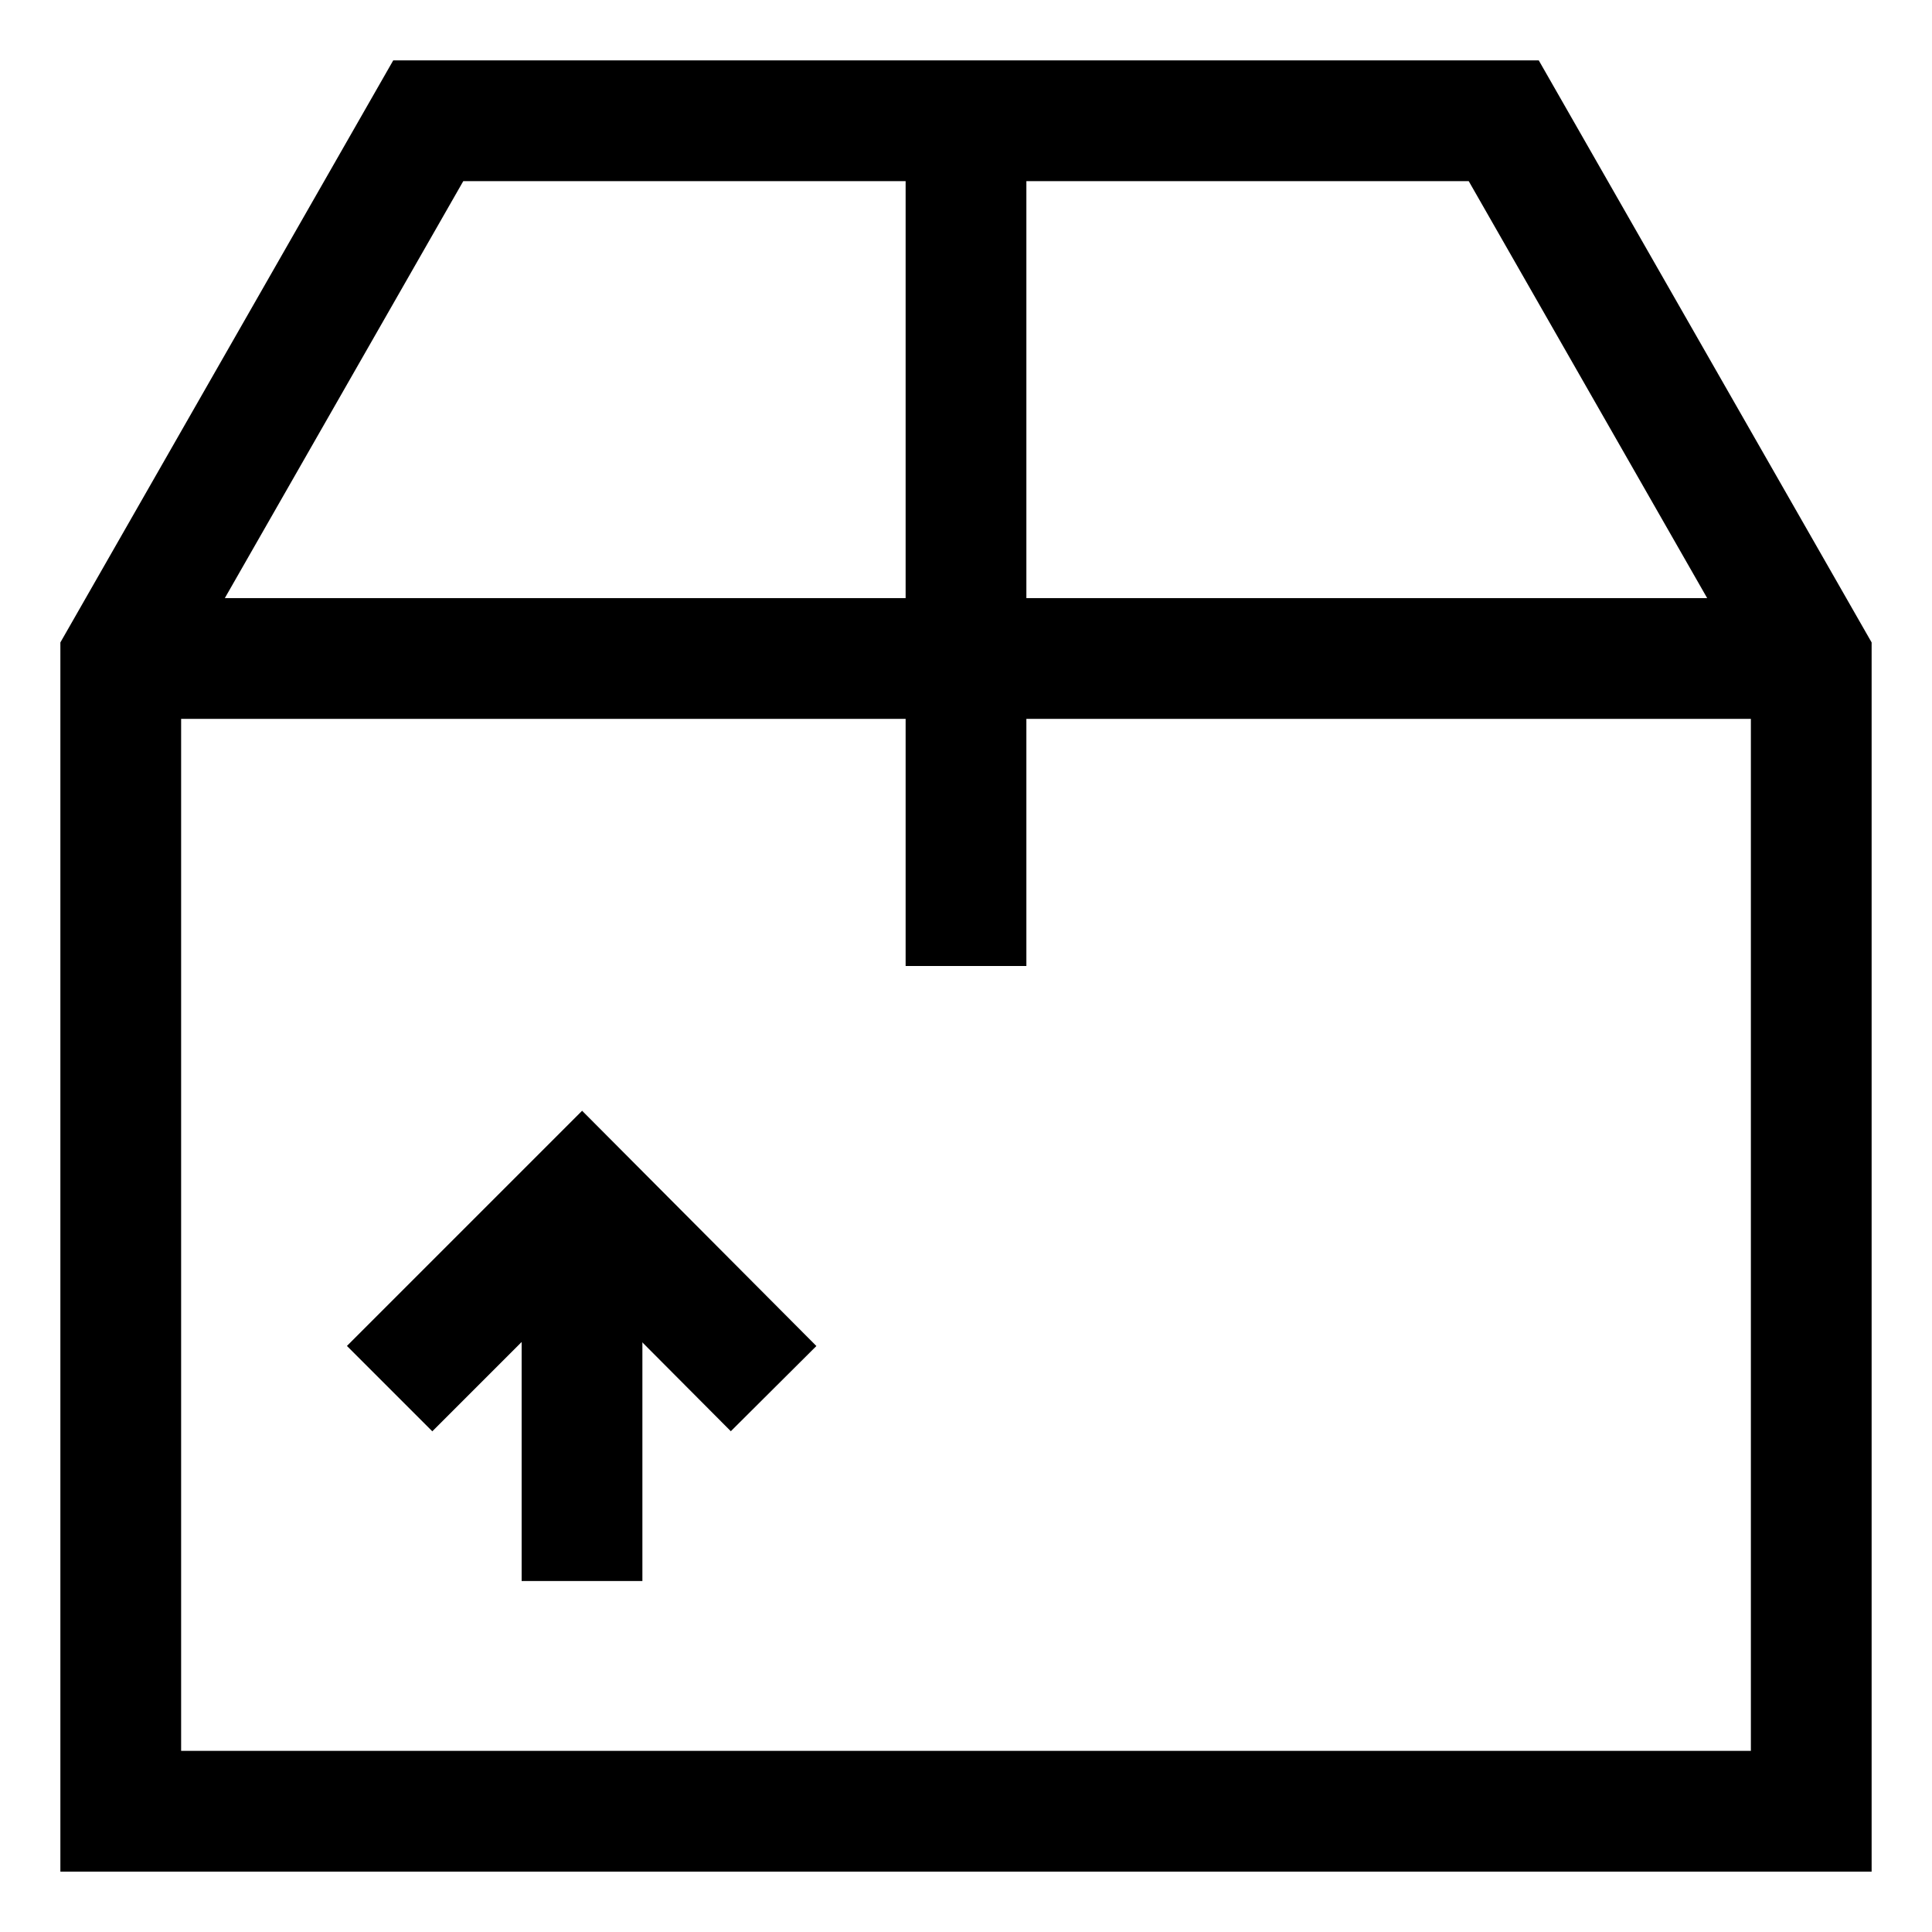
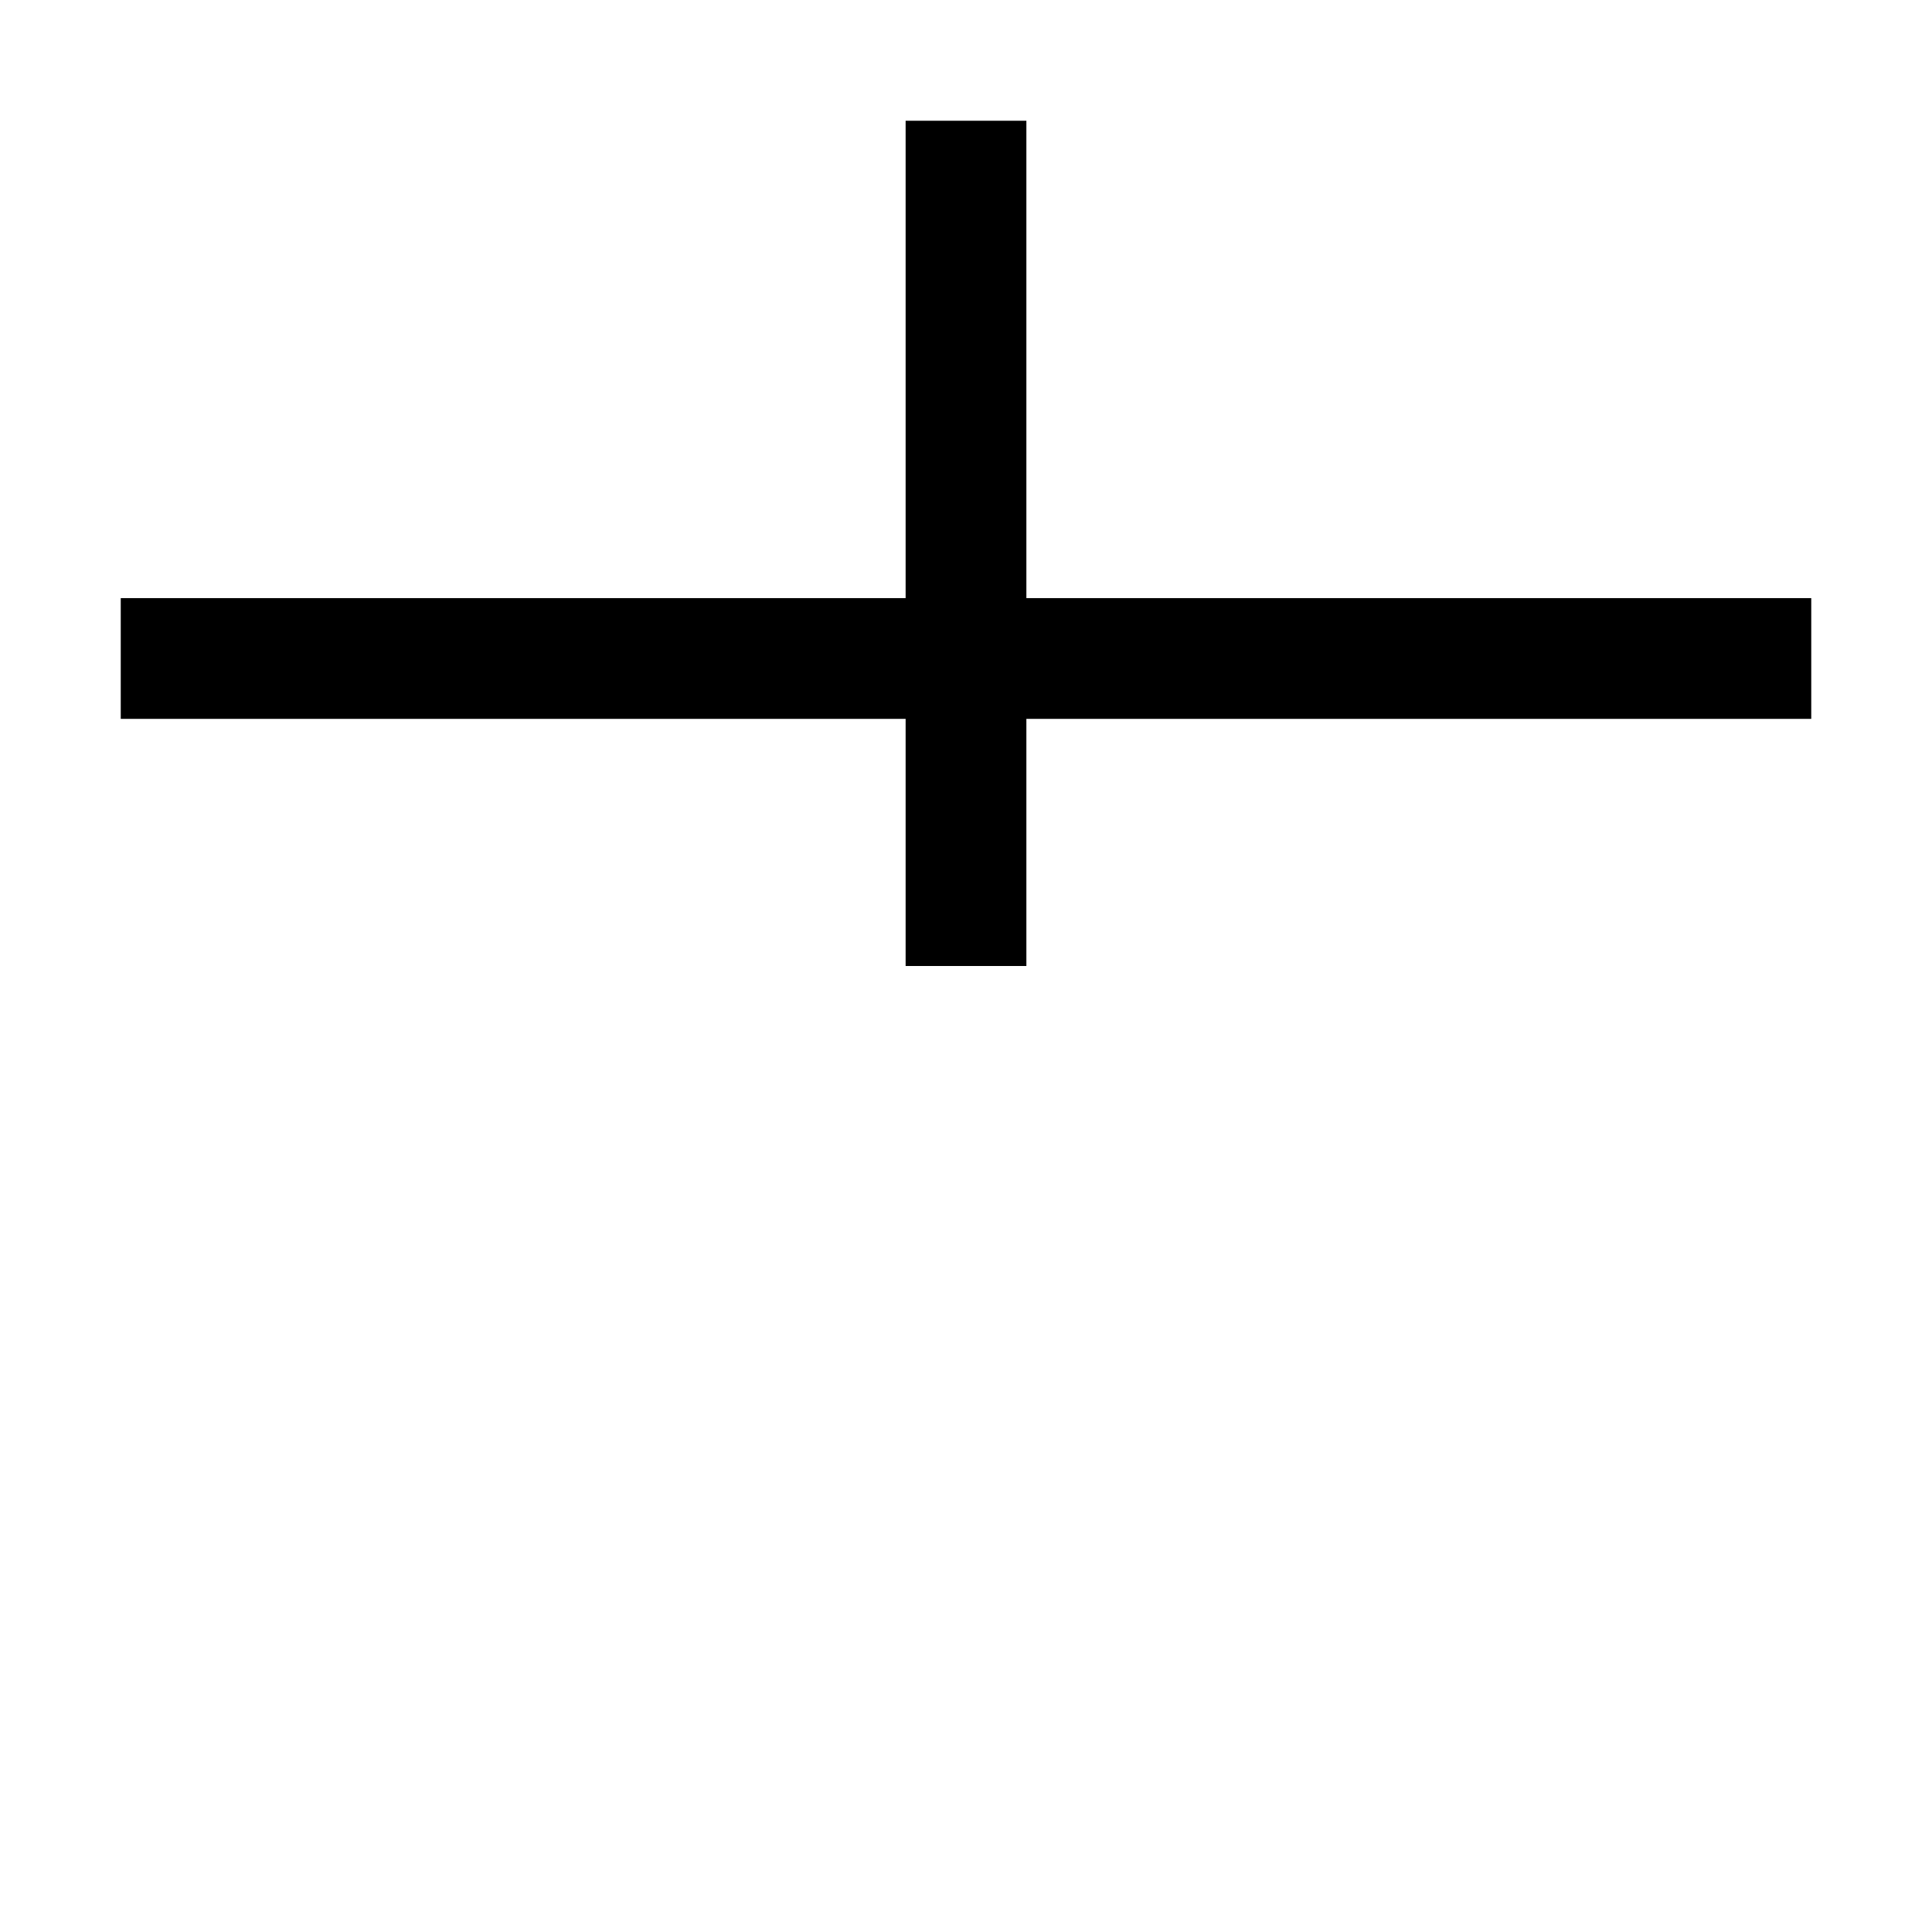
<svg xmlns="http://www.w3.org/2000/svg" viewBox="0 0 24 24">
  <defs>
    <style>.cls-1{fill:none;stroke:currentColor;stroke-miterlimit:10;stroke-width:1.5}</style>
  </defs>
  <g id="package_2" data-name="package 2">
-     <polygon class="cls-1" points="18.68 1.5 5.32 1.5 1.5 8.18 1.5 22.5 22.5 22.5 22.5 8.18 18.68 1.5" />
-     <line class="cls-1" x1="7.23" y1="14.86" x2="7.23" y2="19.64" />
-     <polyline class="cls-1" points="4.84 17.25 7.23 14.86 9.61 17.25" />
    <line class="cls-1" x1="12" y1="1.5" x2="12" y2="12" />
    <line class="cls-1" x1="1.5" y1="8.18" x2="22.5" y2="8.18" />
  </g>
</svg>